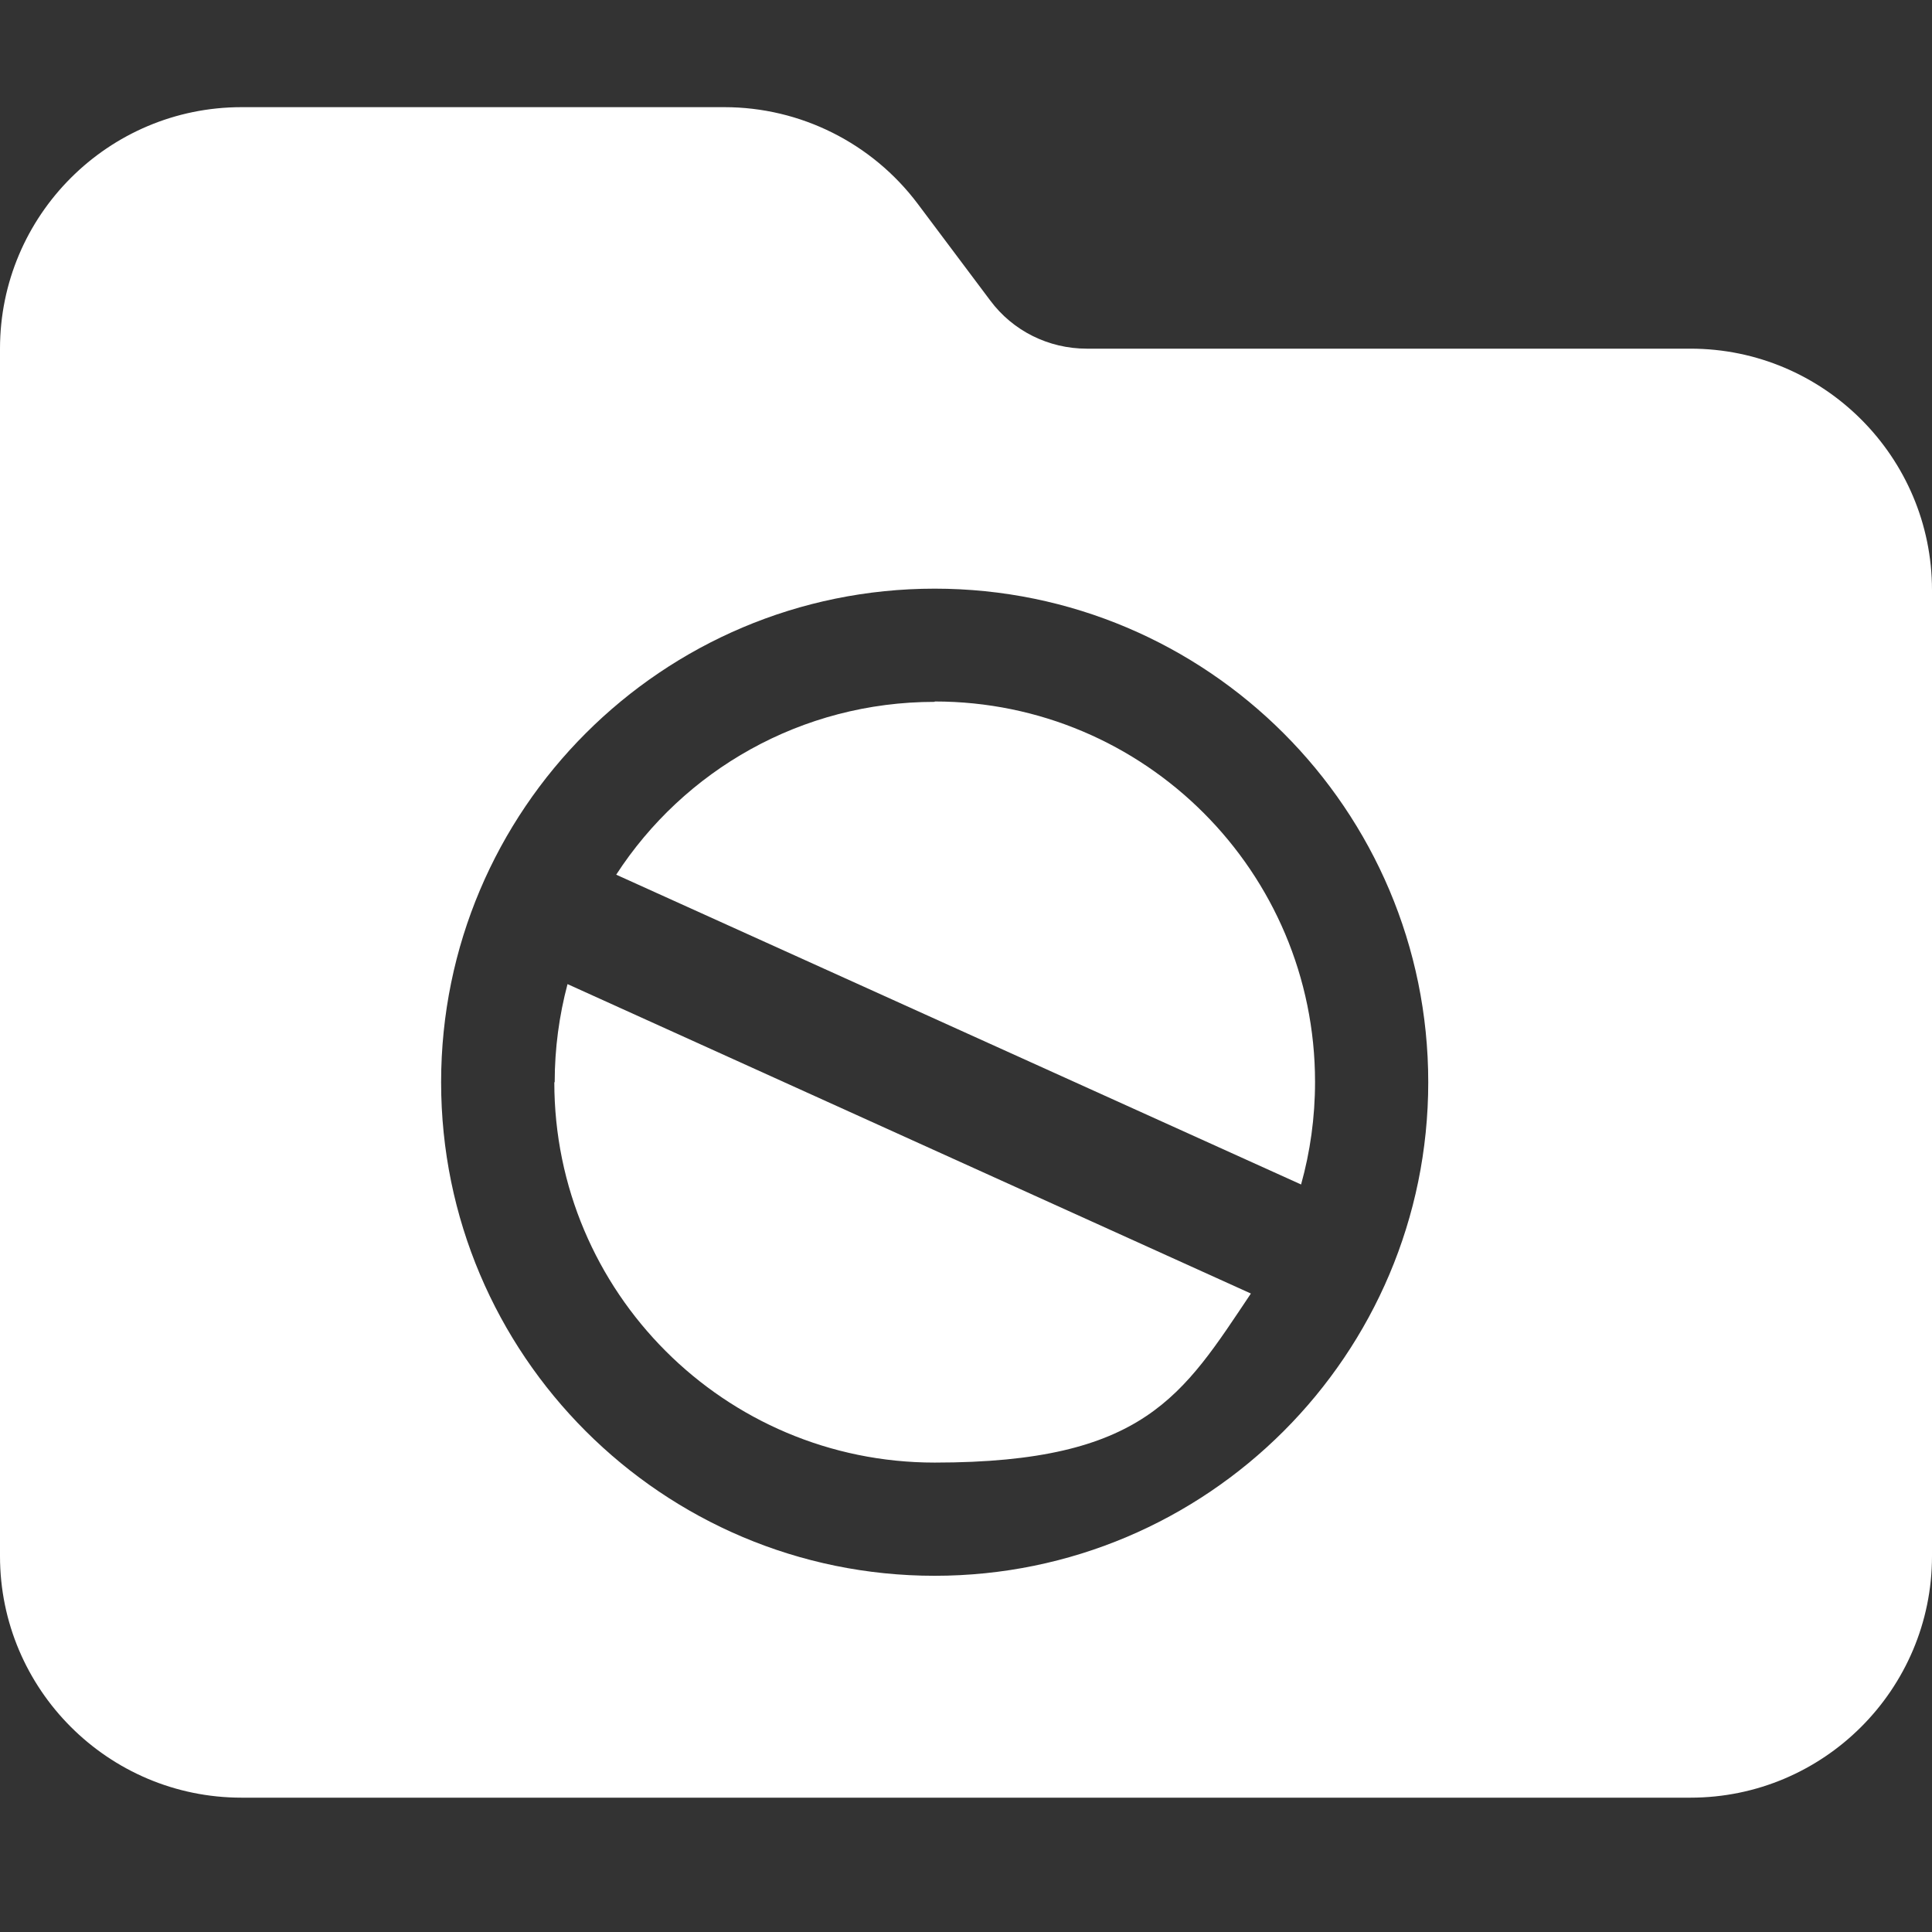
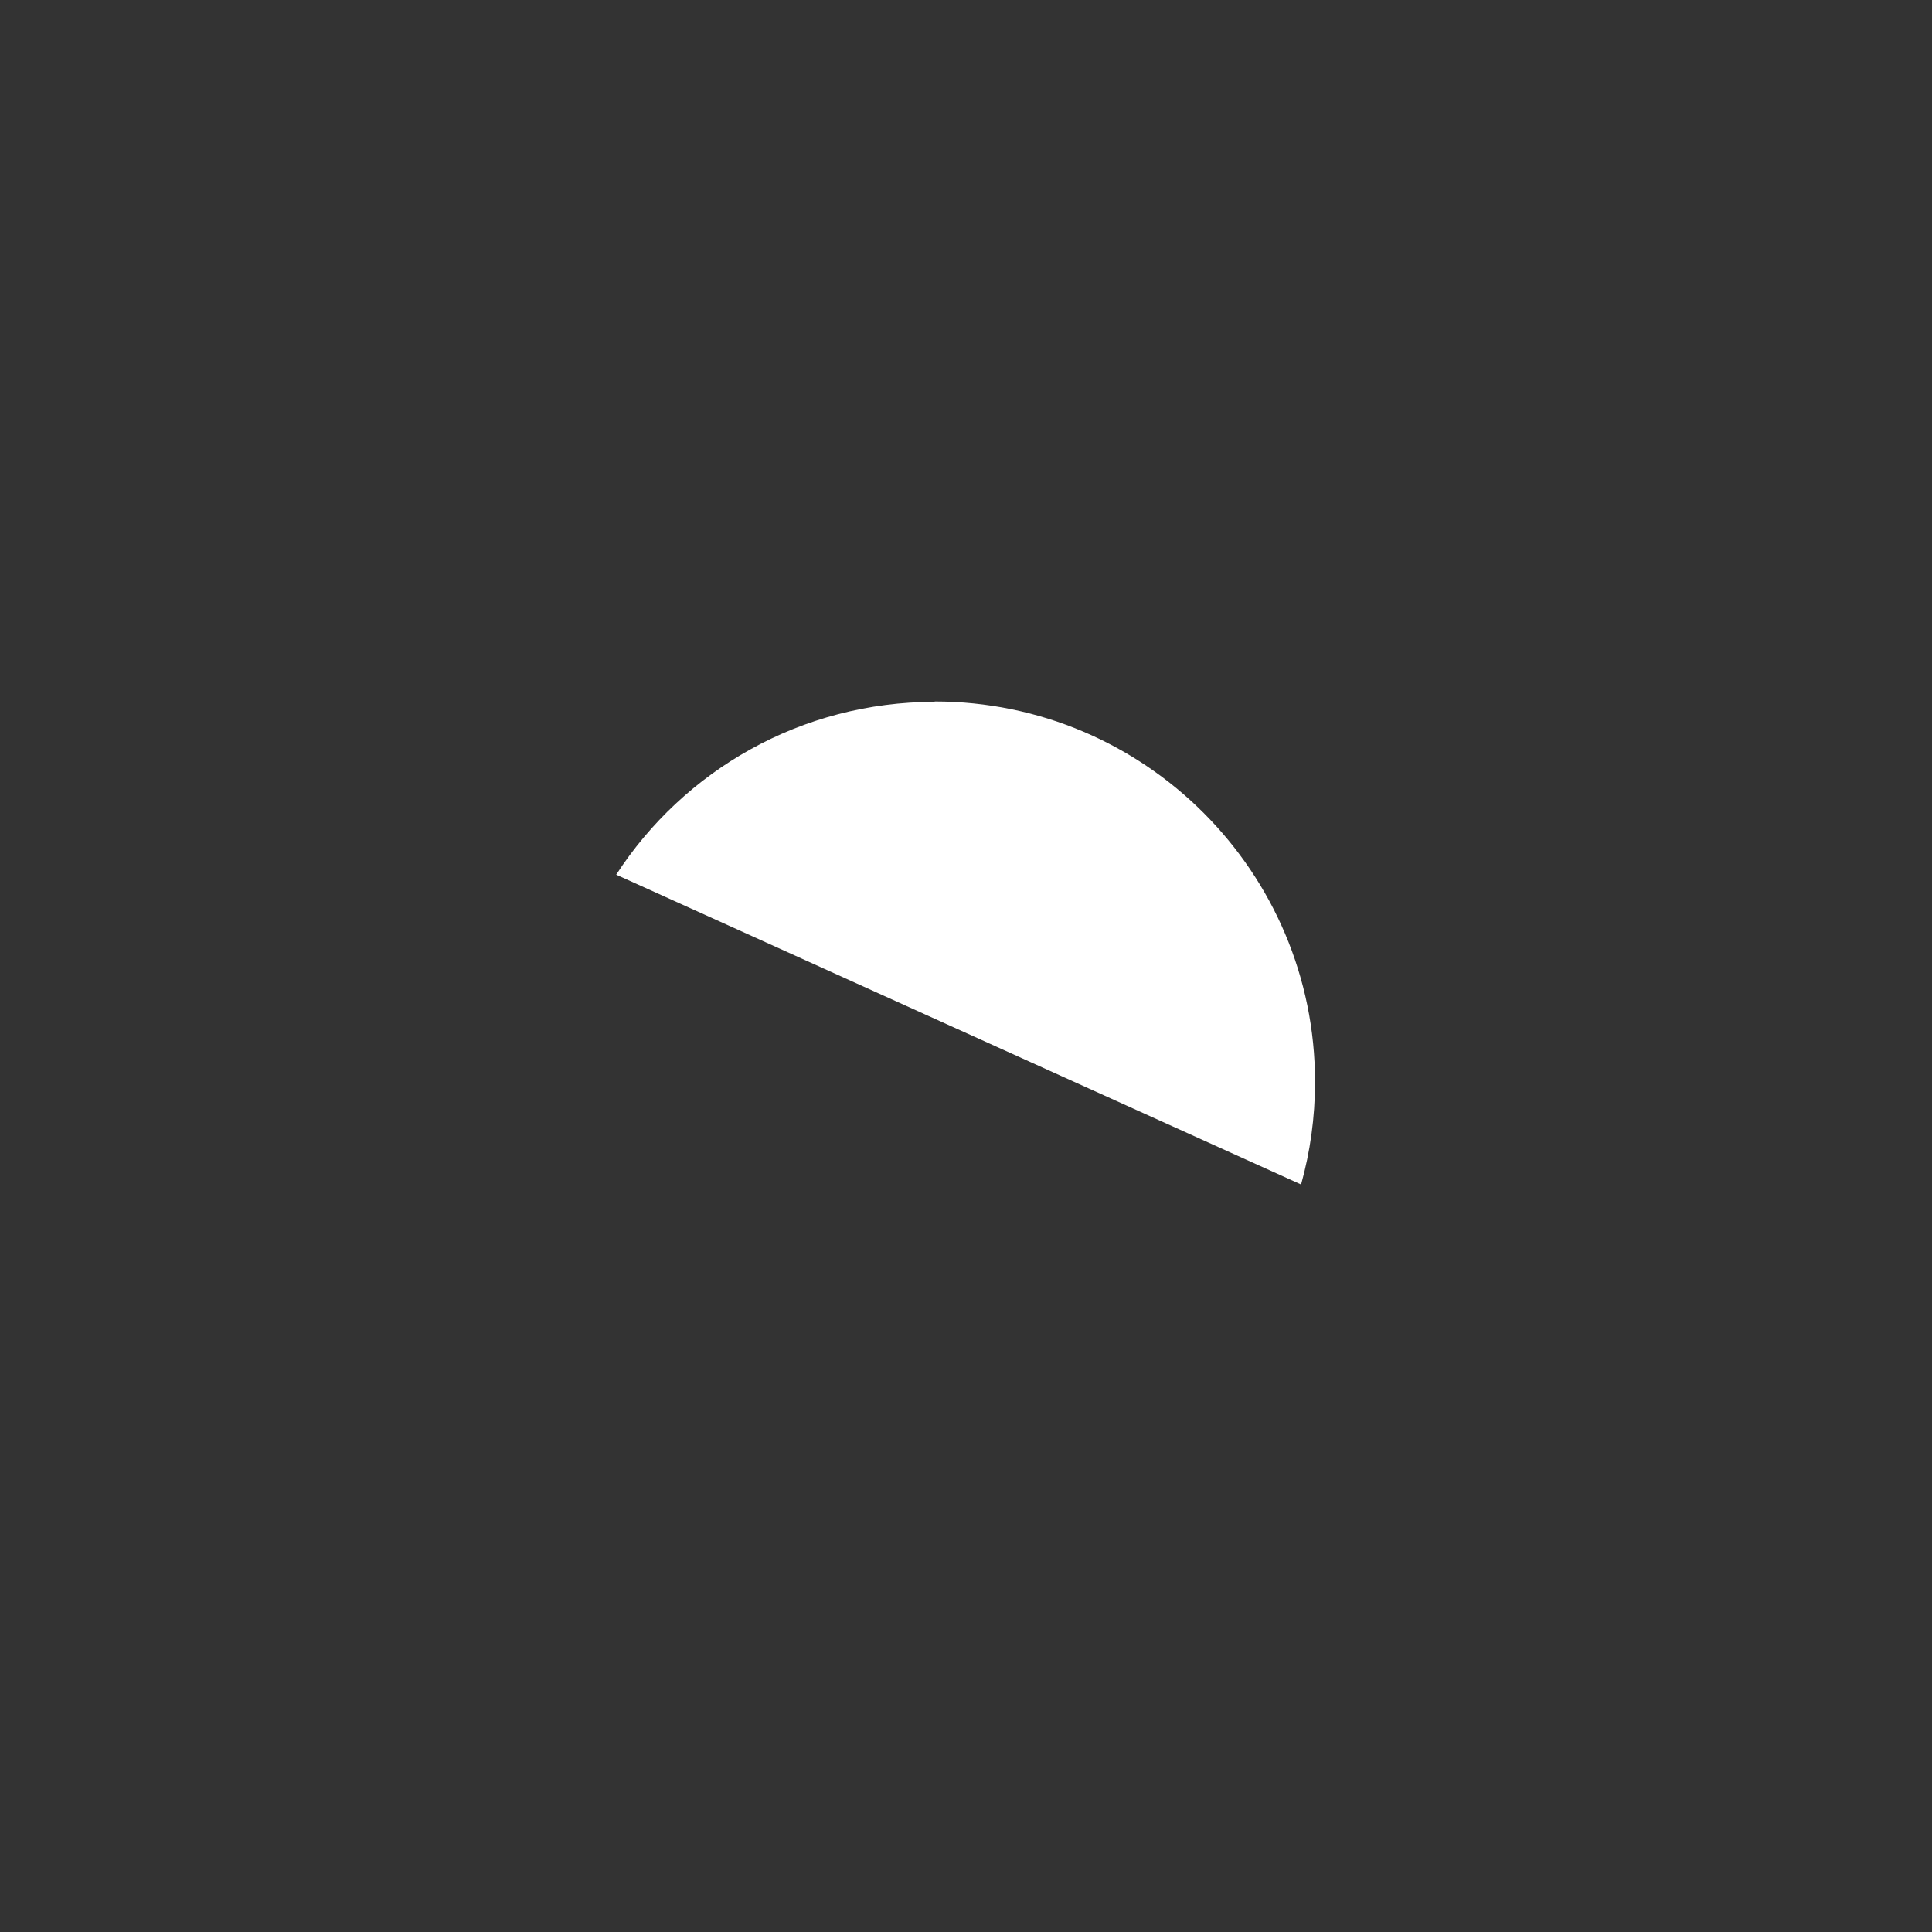
<svg xmlns="http://www.w3.org/2000/svg" id="Livello_1" data-name="Livello 1" version="1.1" viewBox="0 0 512 512">
  <rect x="0" y="0" width="512" height="512" fill="#333333" stroke="none" />
  <defs>
    <style>
      .cls-1 {
        fill: #fff;
        stroke-width: 0px;
      }
    </style>
  </defs>
  <path class="cls-1" d="M247.7,186c-35.4,0-66.5,18.2-84.4,45.8l181.5,82.1c2.4-8.6,3.7-17.7,3.7-27.2,0-55.6-45.1-100.8-100.8-100.8Z" />
-   <path class="cls-1" d="M146.9,286.8c0,55.6,45.1,100.8,100.8,100.8s65.7-17.8,83.8-44.8l-181.1-82c-2.2,8.3-3.4,17-3.4,26Z" />
-   <path class="cls-1" d="M448,92.4h-160c-10.1,0-19.6-4.7-25.6-12.8l-19.2-25.6c-12.1-16.1-31.1-25.6-51.2-25.6H64C28.7,28.4,0,57.1,0,92.4v320c0,35.3,28.7,64,64,64h384c35.3,0,64-28.7,64-64V156.4c0-35.3-28.7-64-64-64ZM247.7,417.6c-72.2,0-130.8-58.6-130.8-130.8s58.6-130.8,130.8-130.8,130.8,58.6,130.8,130.8-58.6,130.8-130.8,130.8Z" />
</svg>